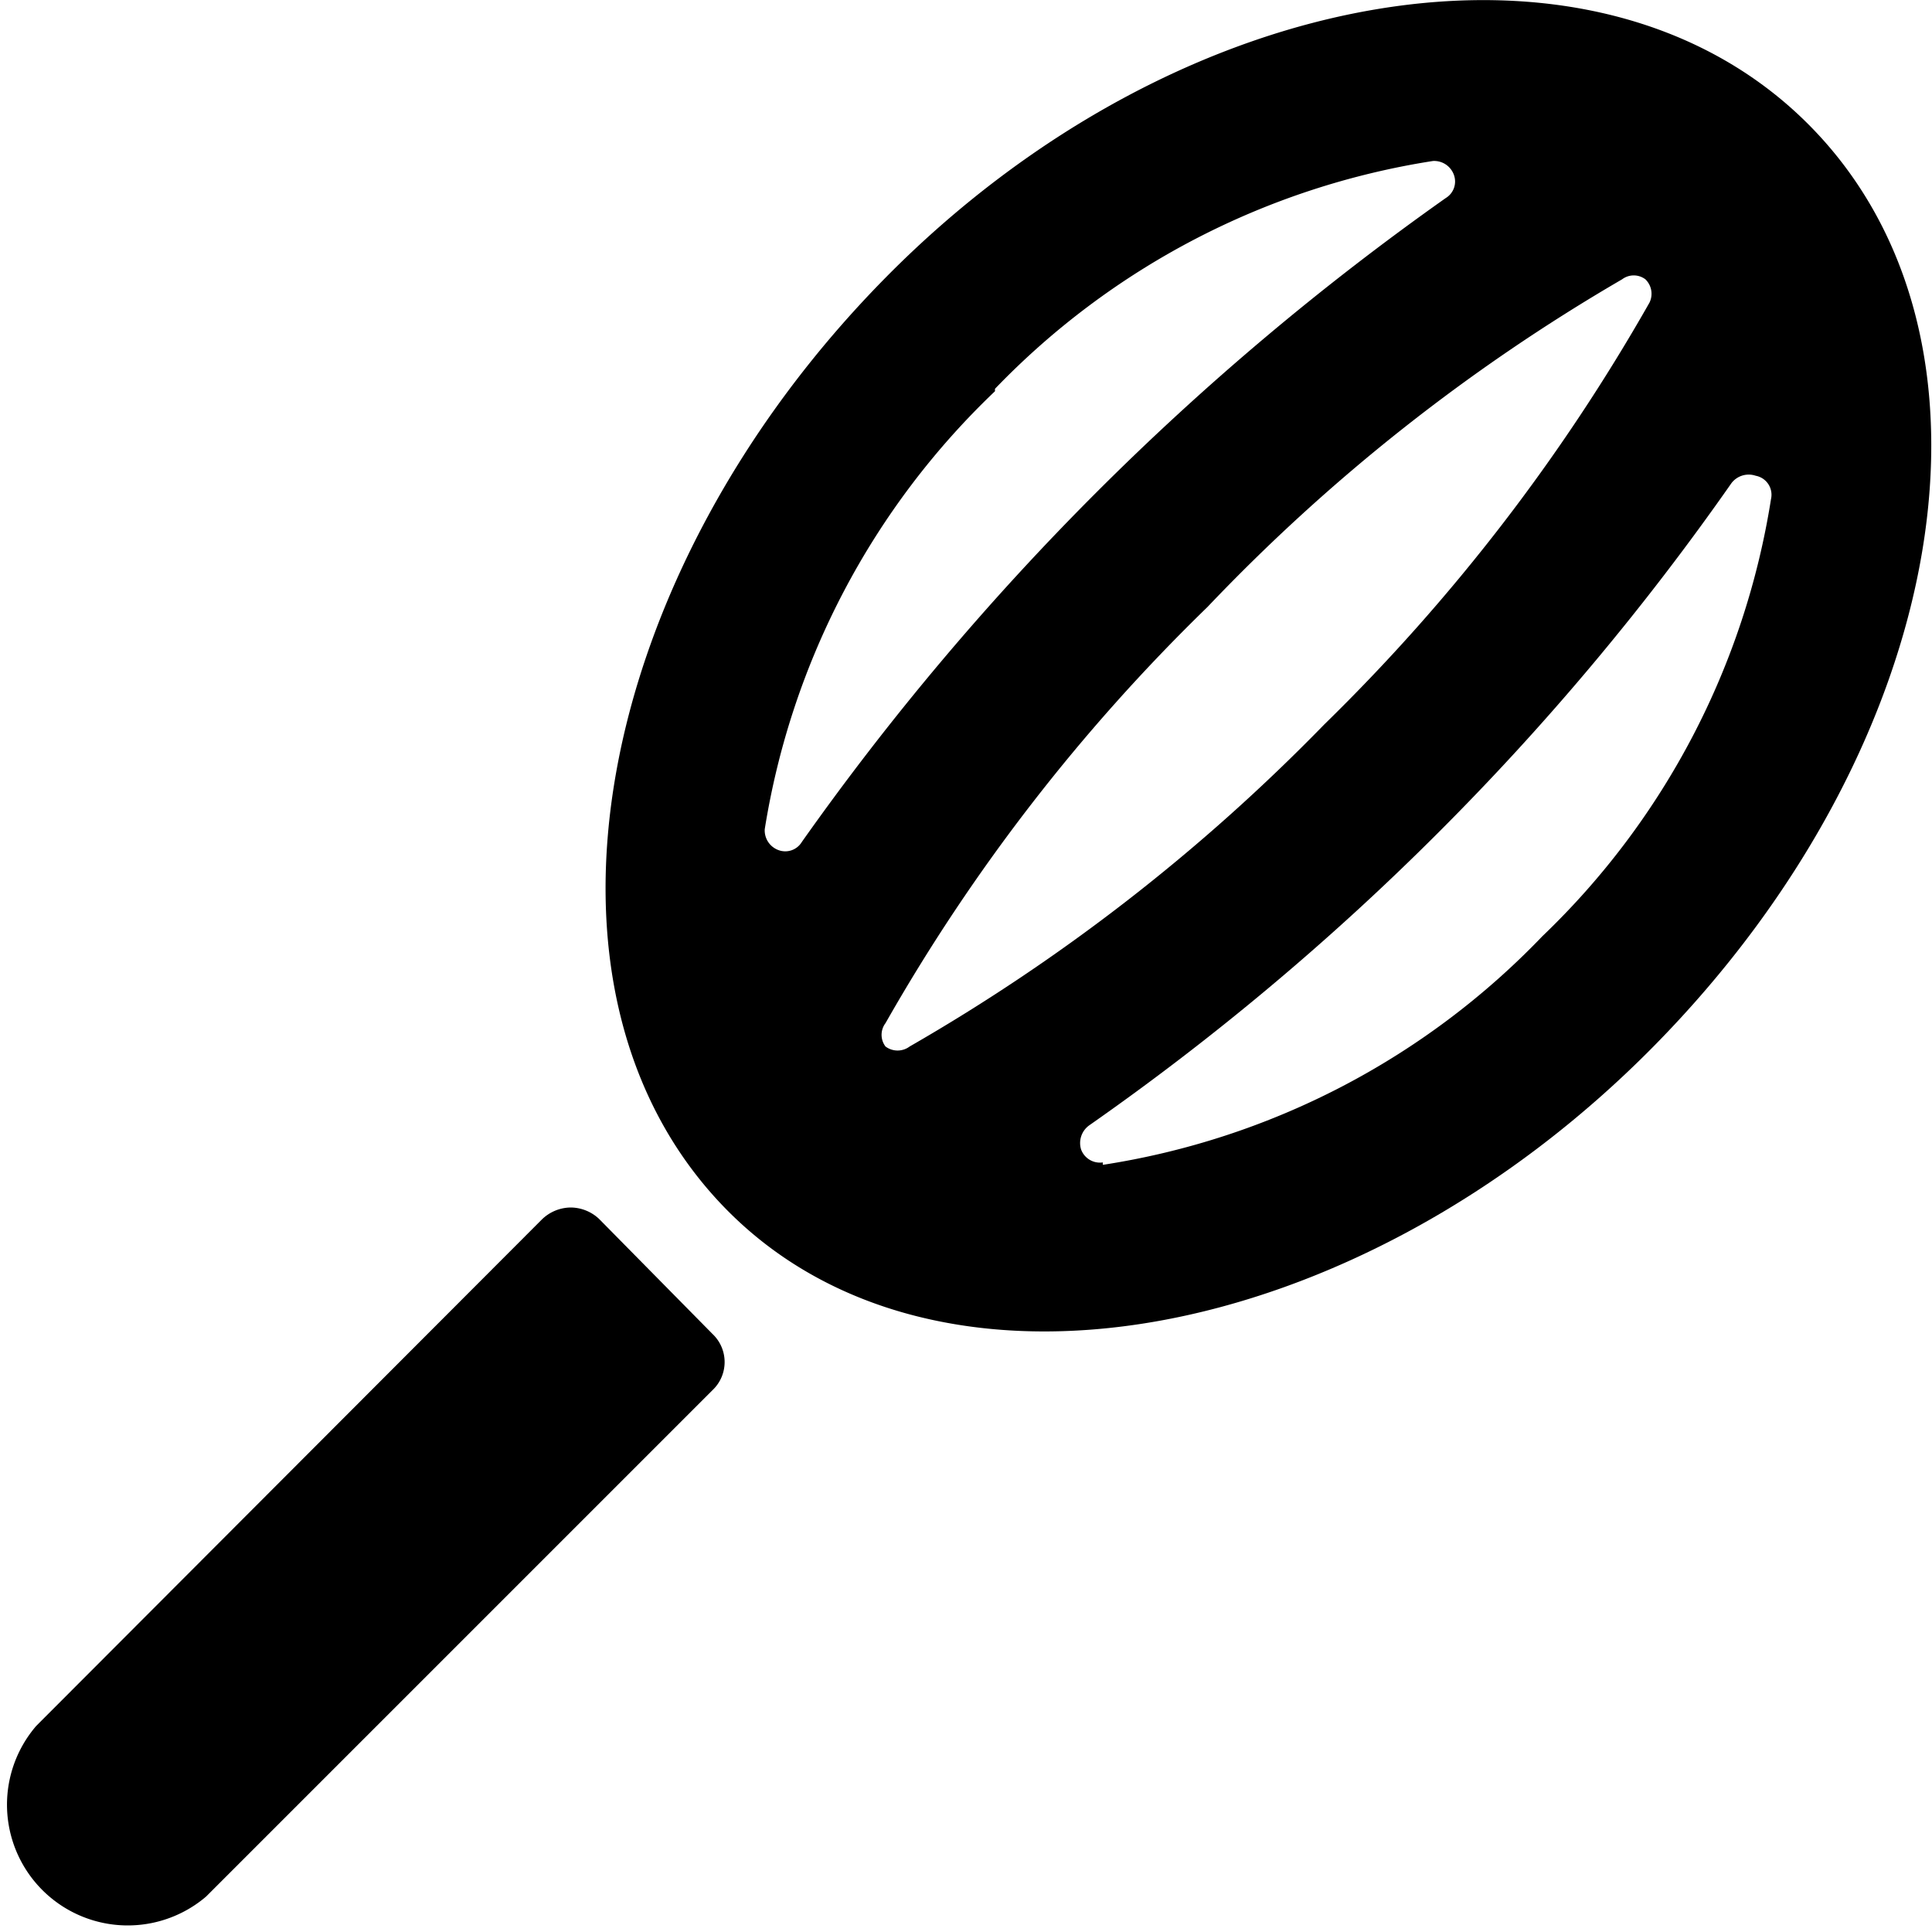
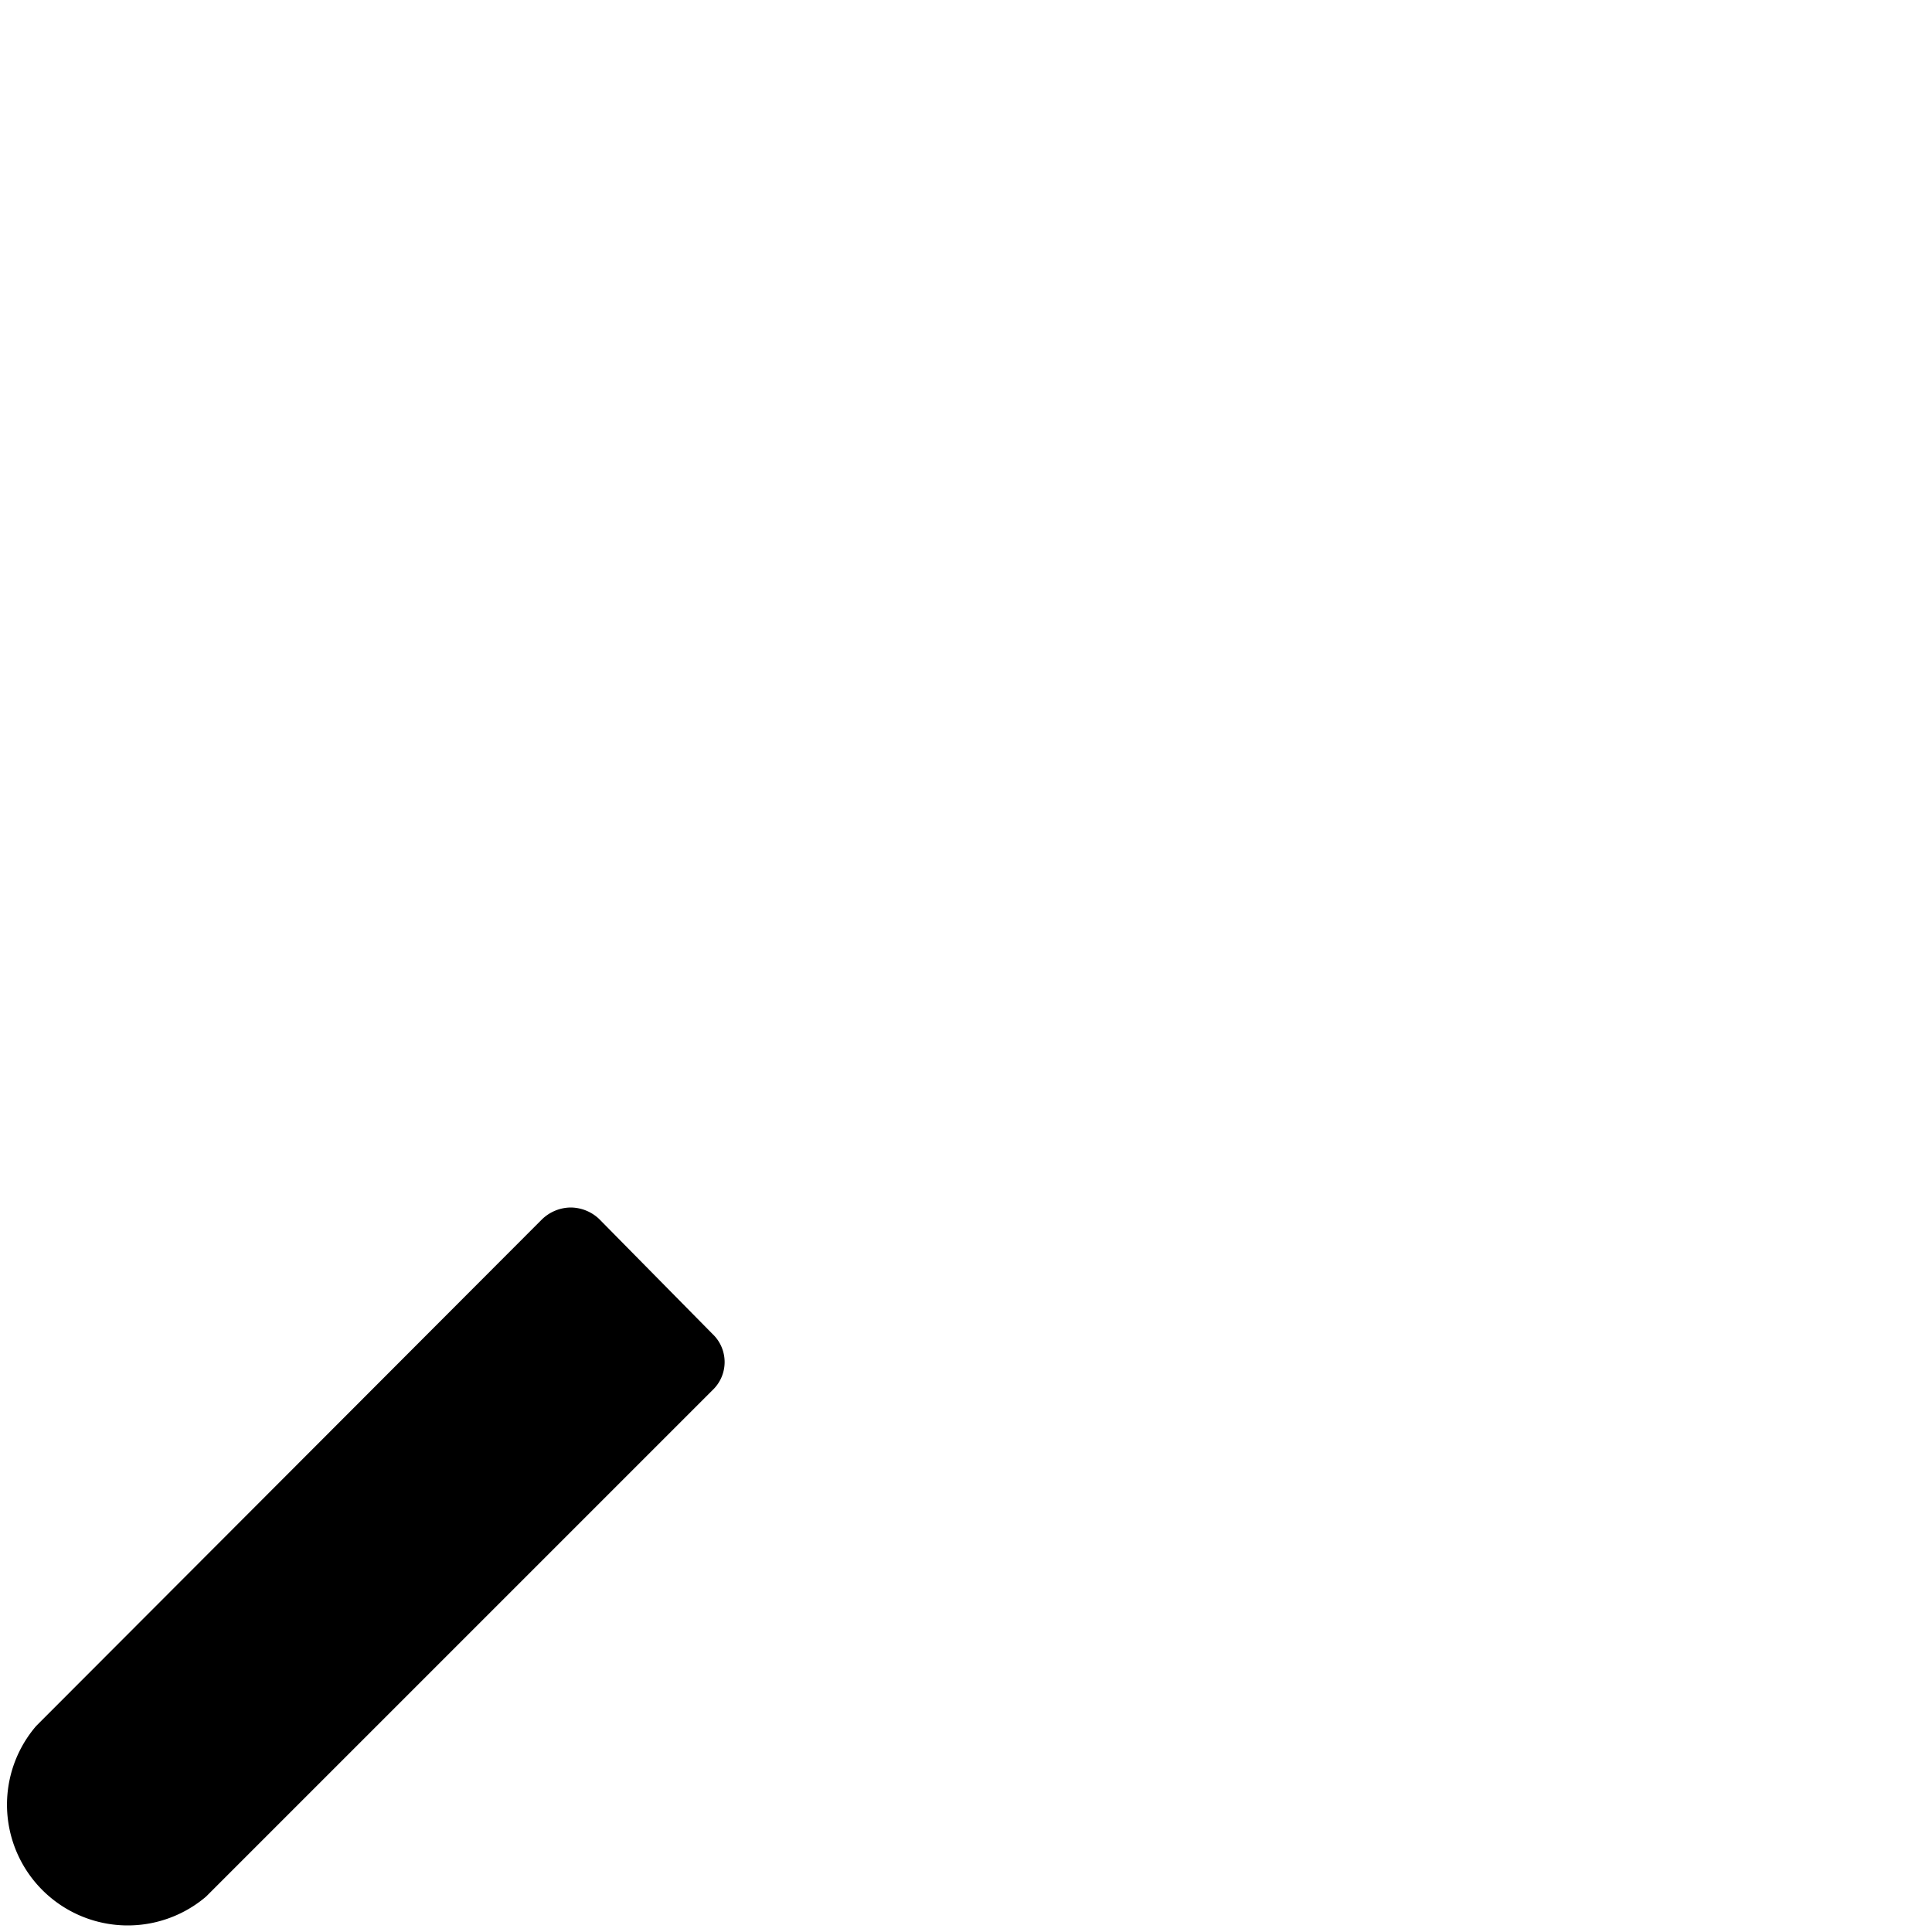
<svg xmlns="http://www.w3.org/2000/svg" viewBox="0 0 24 24">
  <g>
    <path d="M8.85 16.57a0.48 0.48 0 0 1 0 0.7l-6.29 6.29a1.5 1.5 0 0 1 -2.11 -2.12l6.28 -6.29a0.52 0.52 0 0 1 0.36 -0.15 0.52 0.52 0 0 1 0.35 0.14Z" fill="#000000" stroke-width="1" />
-     <path d="M22.46 1.54C19.81 -1.11 14.65 -0.25 11 3.45S6.39 12.31 9 15s7.84 1.75 11.54 -2 4.56 -8.82 1.92 -11.46ZM11.3 13a0.25 0.25 0 0 1 -0.3 0 0.24 0.24 0 0 1 0 -0.29 23.17 23.17 0 0 1 4 -5.17 23.17 23.17 0 0 1 5.15 -4.07 0.24 0.24 0 0 1 0.29 0 0.25 0.25 0 0 1 0.05 0.29A23.62 23.62 0 0 1 16.45 9a23.62 23.62 0 0 1 -5.15 4Zm1.06 -8.17A9.6 9.6 0 0 1 17.8 2a0.26 0.26 0 0 1 0.26 0.17 0.24 0.24 0 0 1 -0.1 0.29 33.35 33.35 0 0 0 -8 8 0.24 0.24 0 0 1 -0.29 0.1 0.26 0.26 0 0 1 -0.17 -0.26 9.6 9.6 0 0 1 2.86 -5.44Zm1.34 9.61a0.25 0.25 0 0 1 -0.27 -0.16 0.27 0.27 0 0 1 0.1 -0.3 32.29 32.29 0 0 0 4.34 -3.64A32.29 32.29 0 0 0 21.51 6a0.27 0.27 0 0 1 0.3 -0.09 0.24 0.24 0 0 1 0.19 0.29 9.58 9.58 0 0 1 -2.84 5.43 9.58 9.58 0 0 1 -5.46 2.84Z" fill="#000000" stroke-width="1" />
  </g>
</svg>